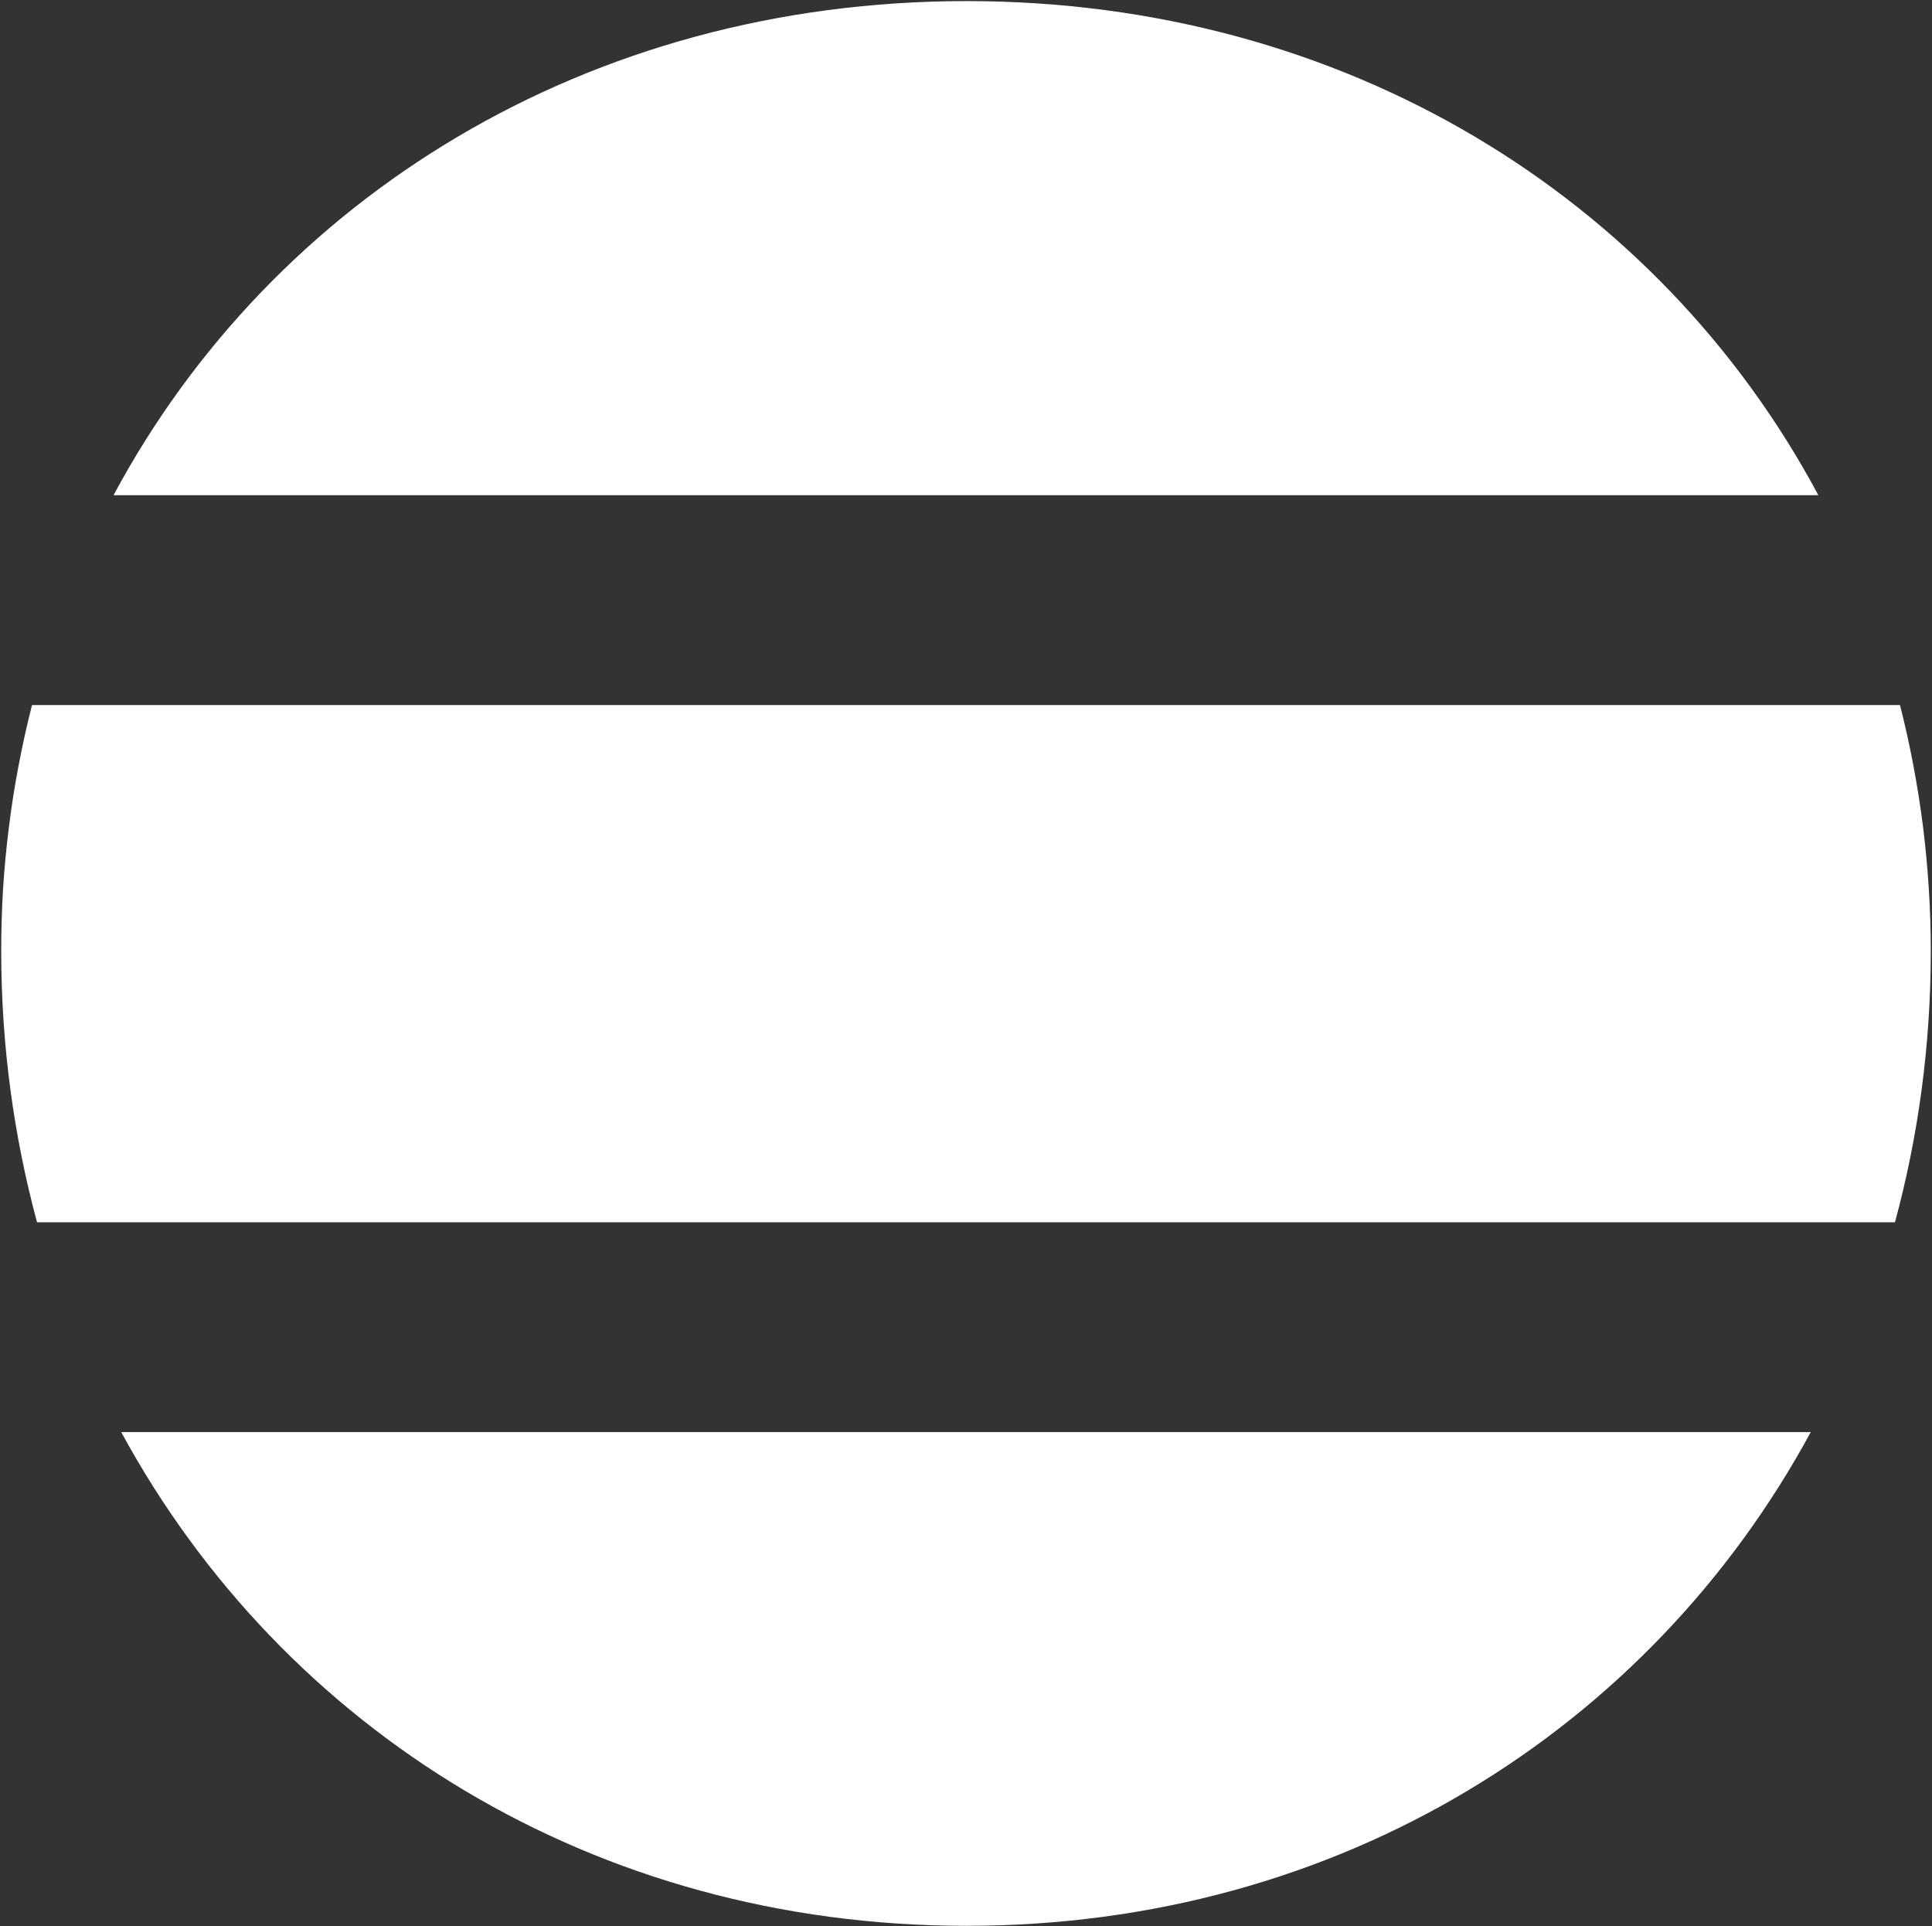
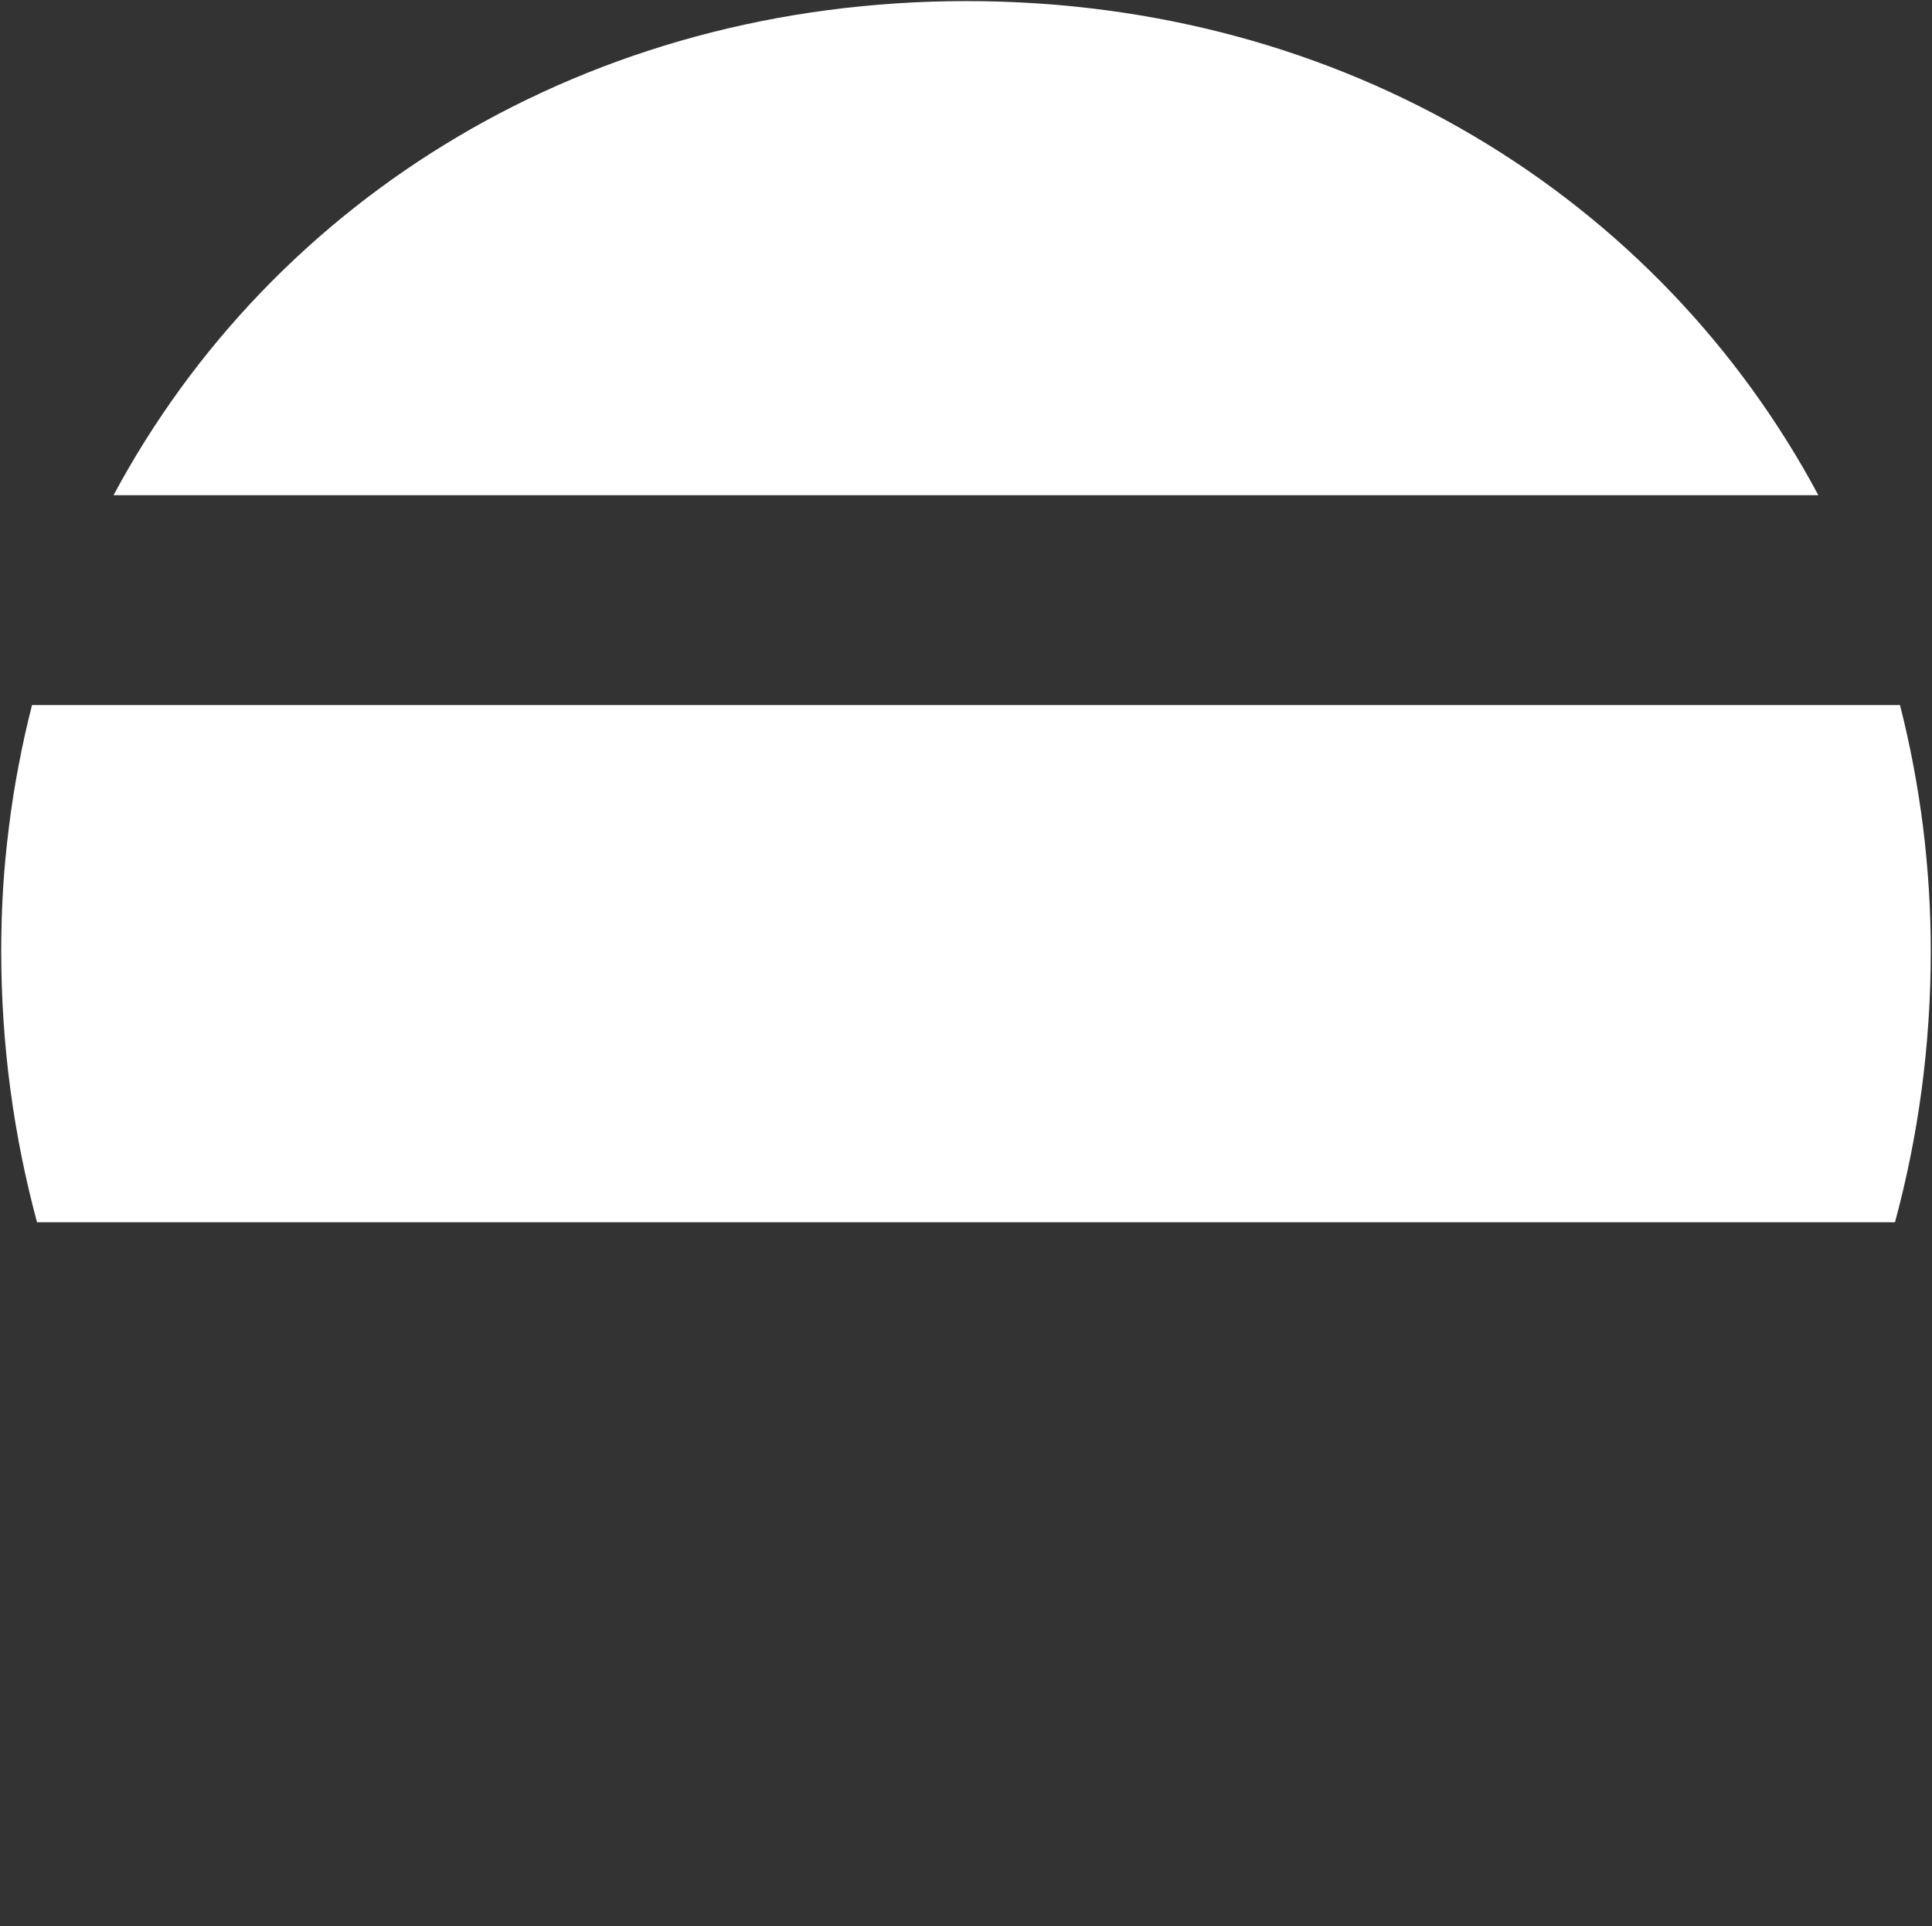
<svg xmlns="http://www.w3.org/2000/svg" version="1.2" viewBox="0 0 1581 1576" width="1581" height="1576">
  <rect x="0" y="0" width="1581" height="1576" fill="#333333" stroke="none" />
  <title>eversource-svg</title>
  <style>
		.s0 { fill: #ffffff } 
	</style>
  <g id="Layer">
    <path id="Layer" class="s0" d="m1488 405.2h-1395.1c130.4-243.2 388.1-404.3 698-404.3 310.1 0 567 161.1 697.1 404.3z" />
-     <path id="Layer" class="s0" d="m99.2 1171.8h1382.6c-131.9 243.2-385.7 404-690.9 404-305.2 0-559.5-160.6-691.7-404z" />
    <path id="Layer" class="s0" d="m1565.8 626.6q4.7 25 7.9 50.2 3.1 25.2 4.7 50.6 1.6 25.4 1.6 50.8c0 77.5-10.3 151.8-29.3 221.9h-1520.4c-18.9-70.1-29.3-144.4-29.3-221.9q0-25.4 1.5-50.8 1.6-25.4 4.8-50.6 3.1-25.3 7.9-50.3 4.7-24.9 11-49.6h1528.6q6.3 24.7 11 49.7z" />
  </g>
</svg>